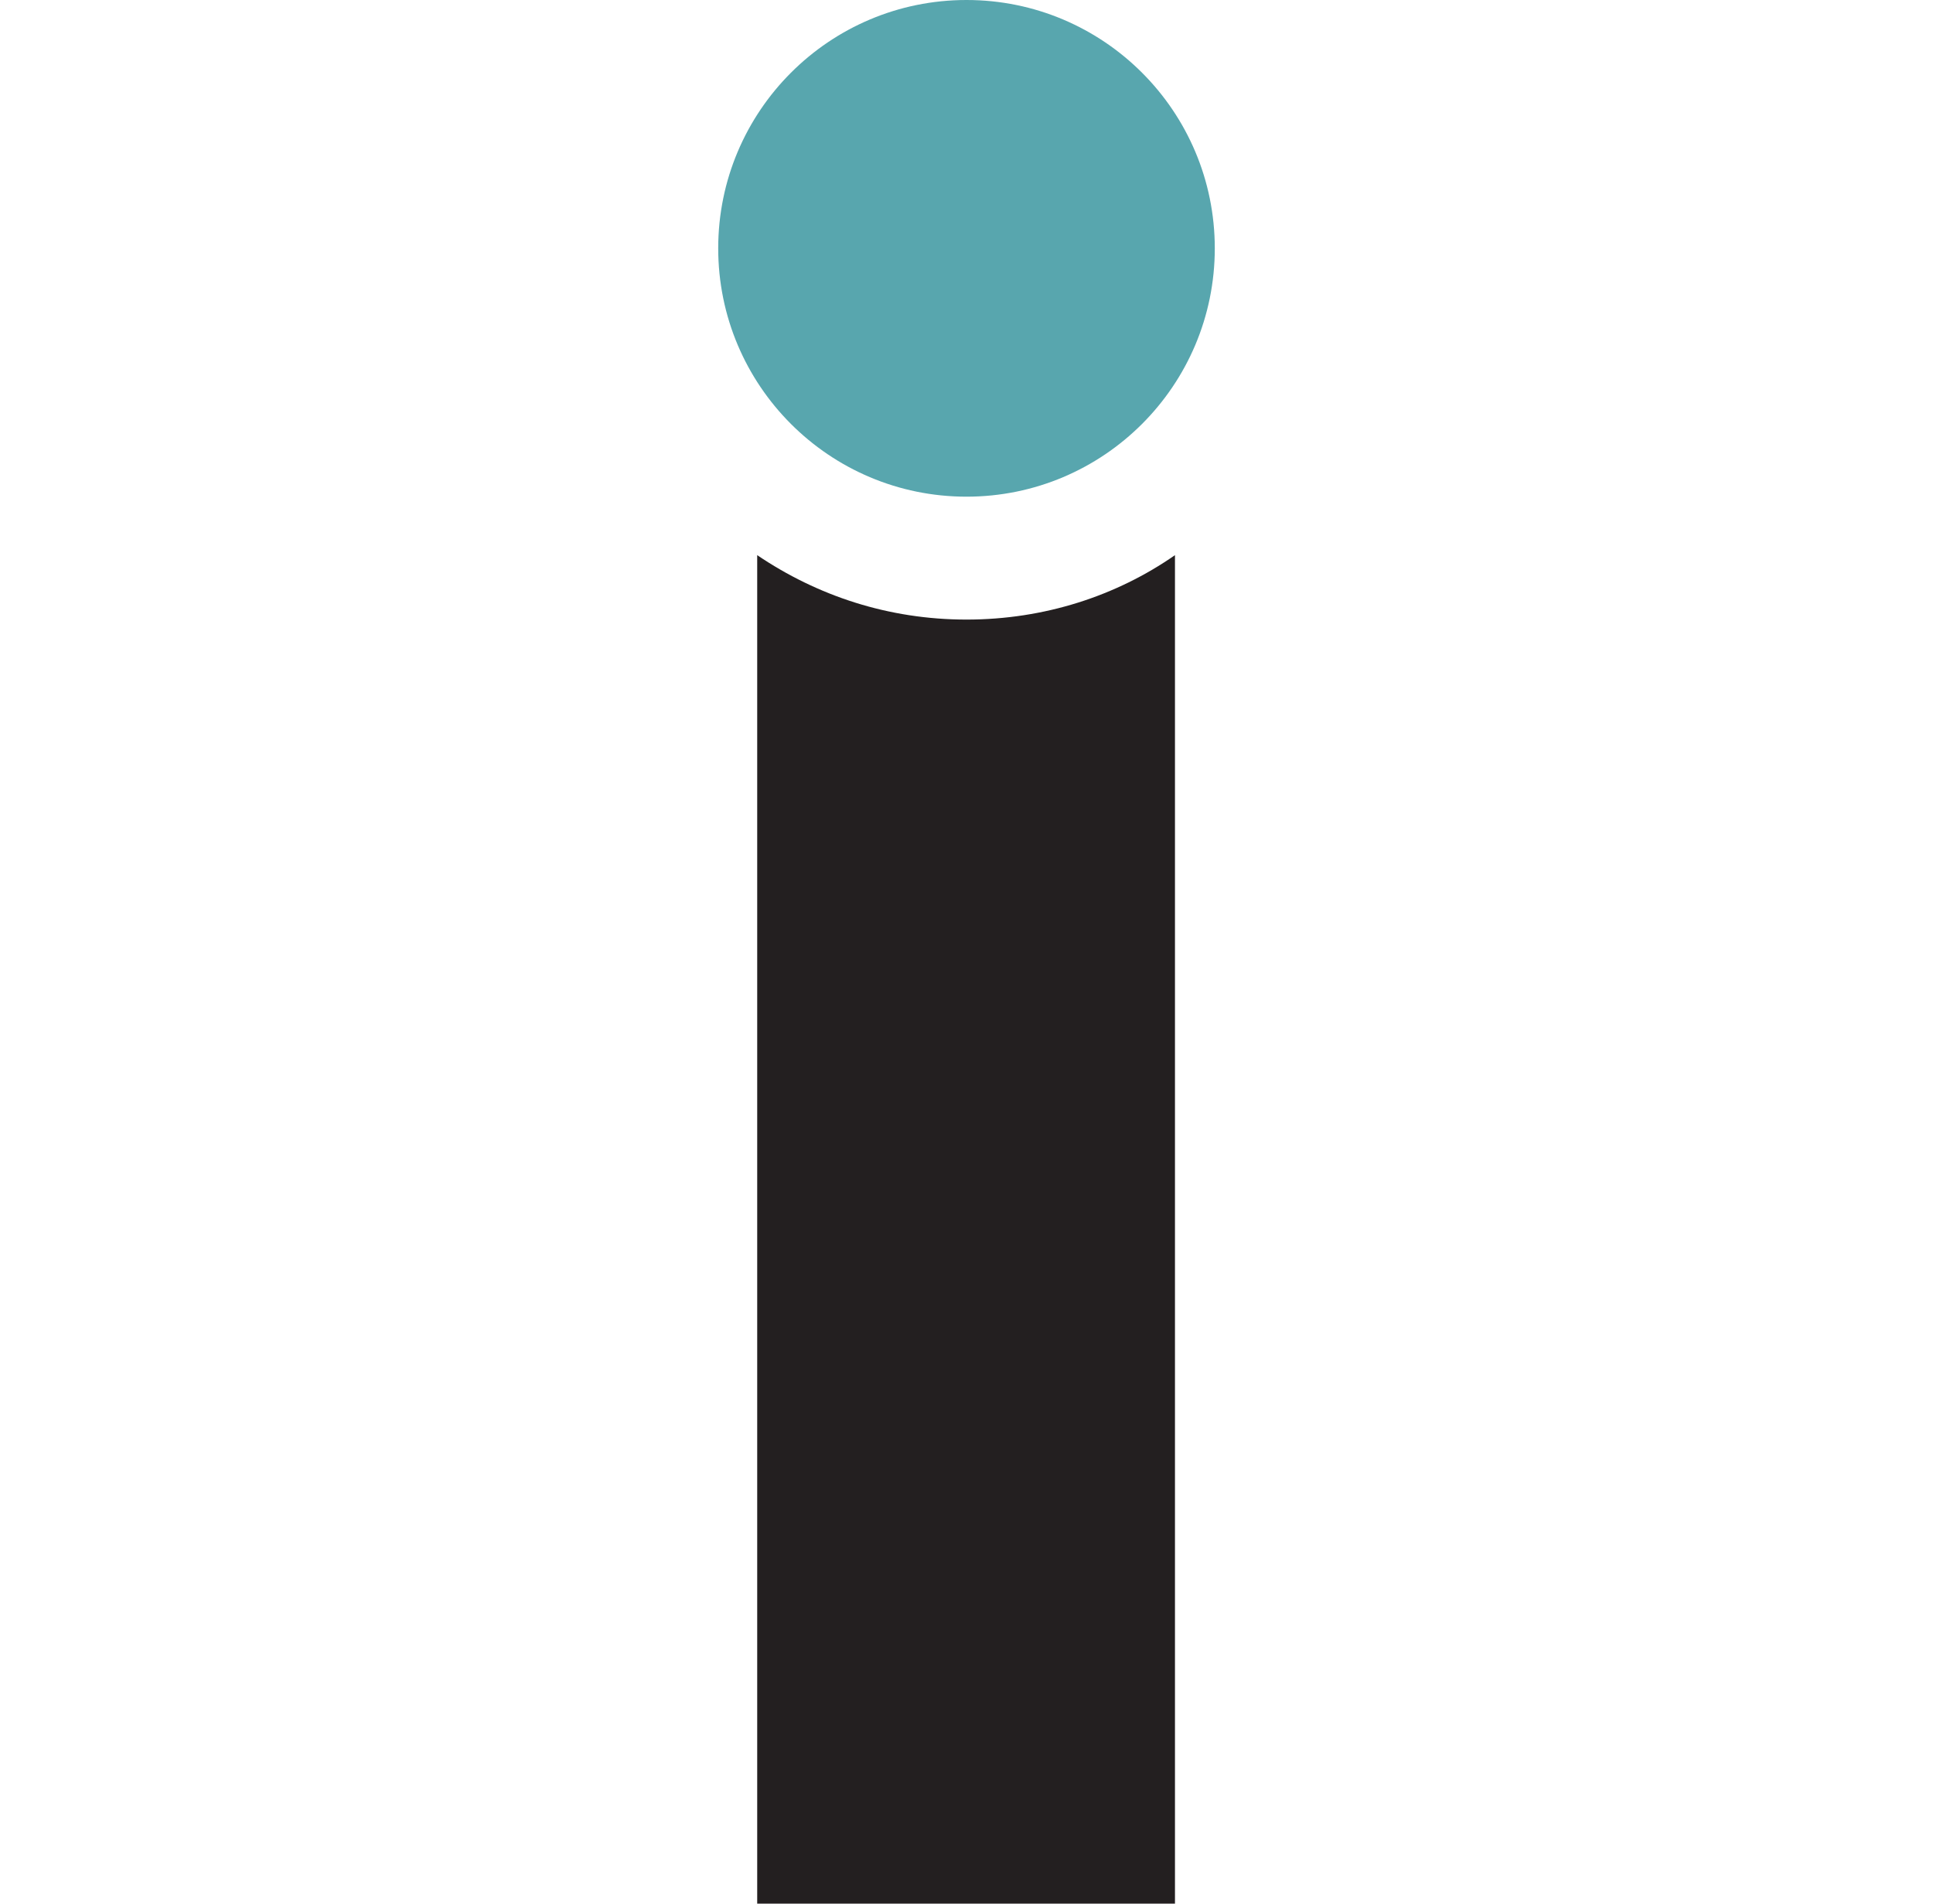
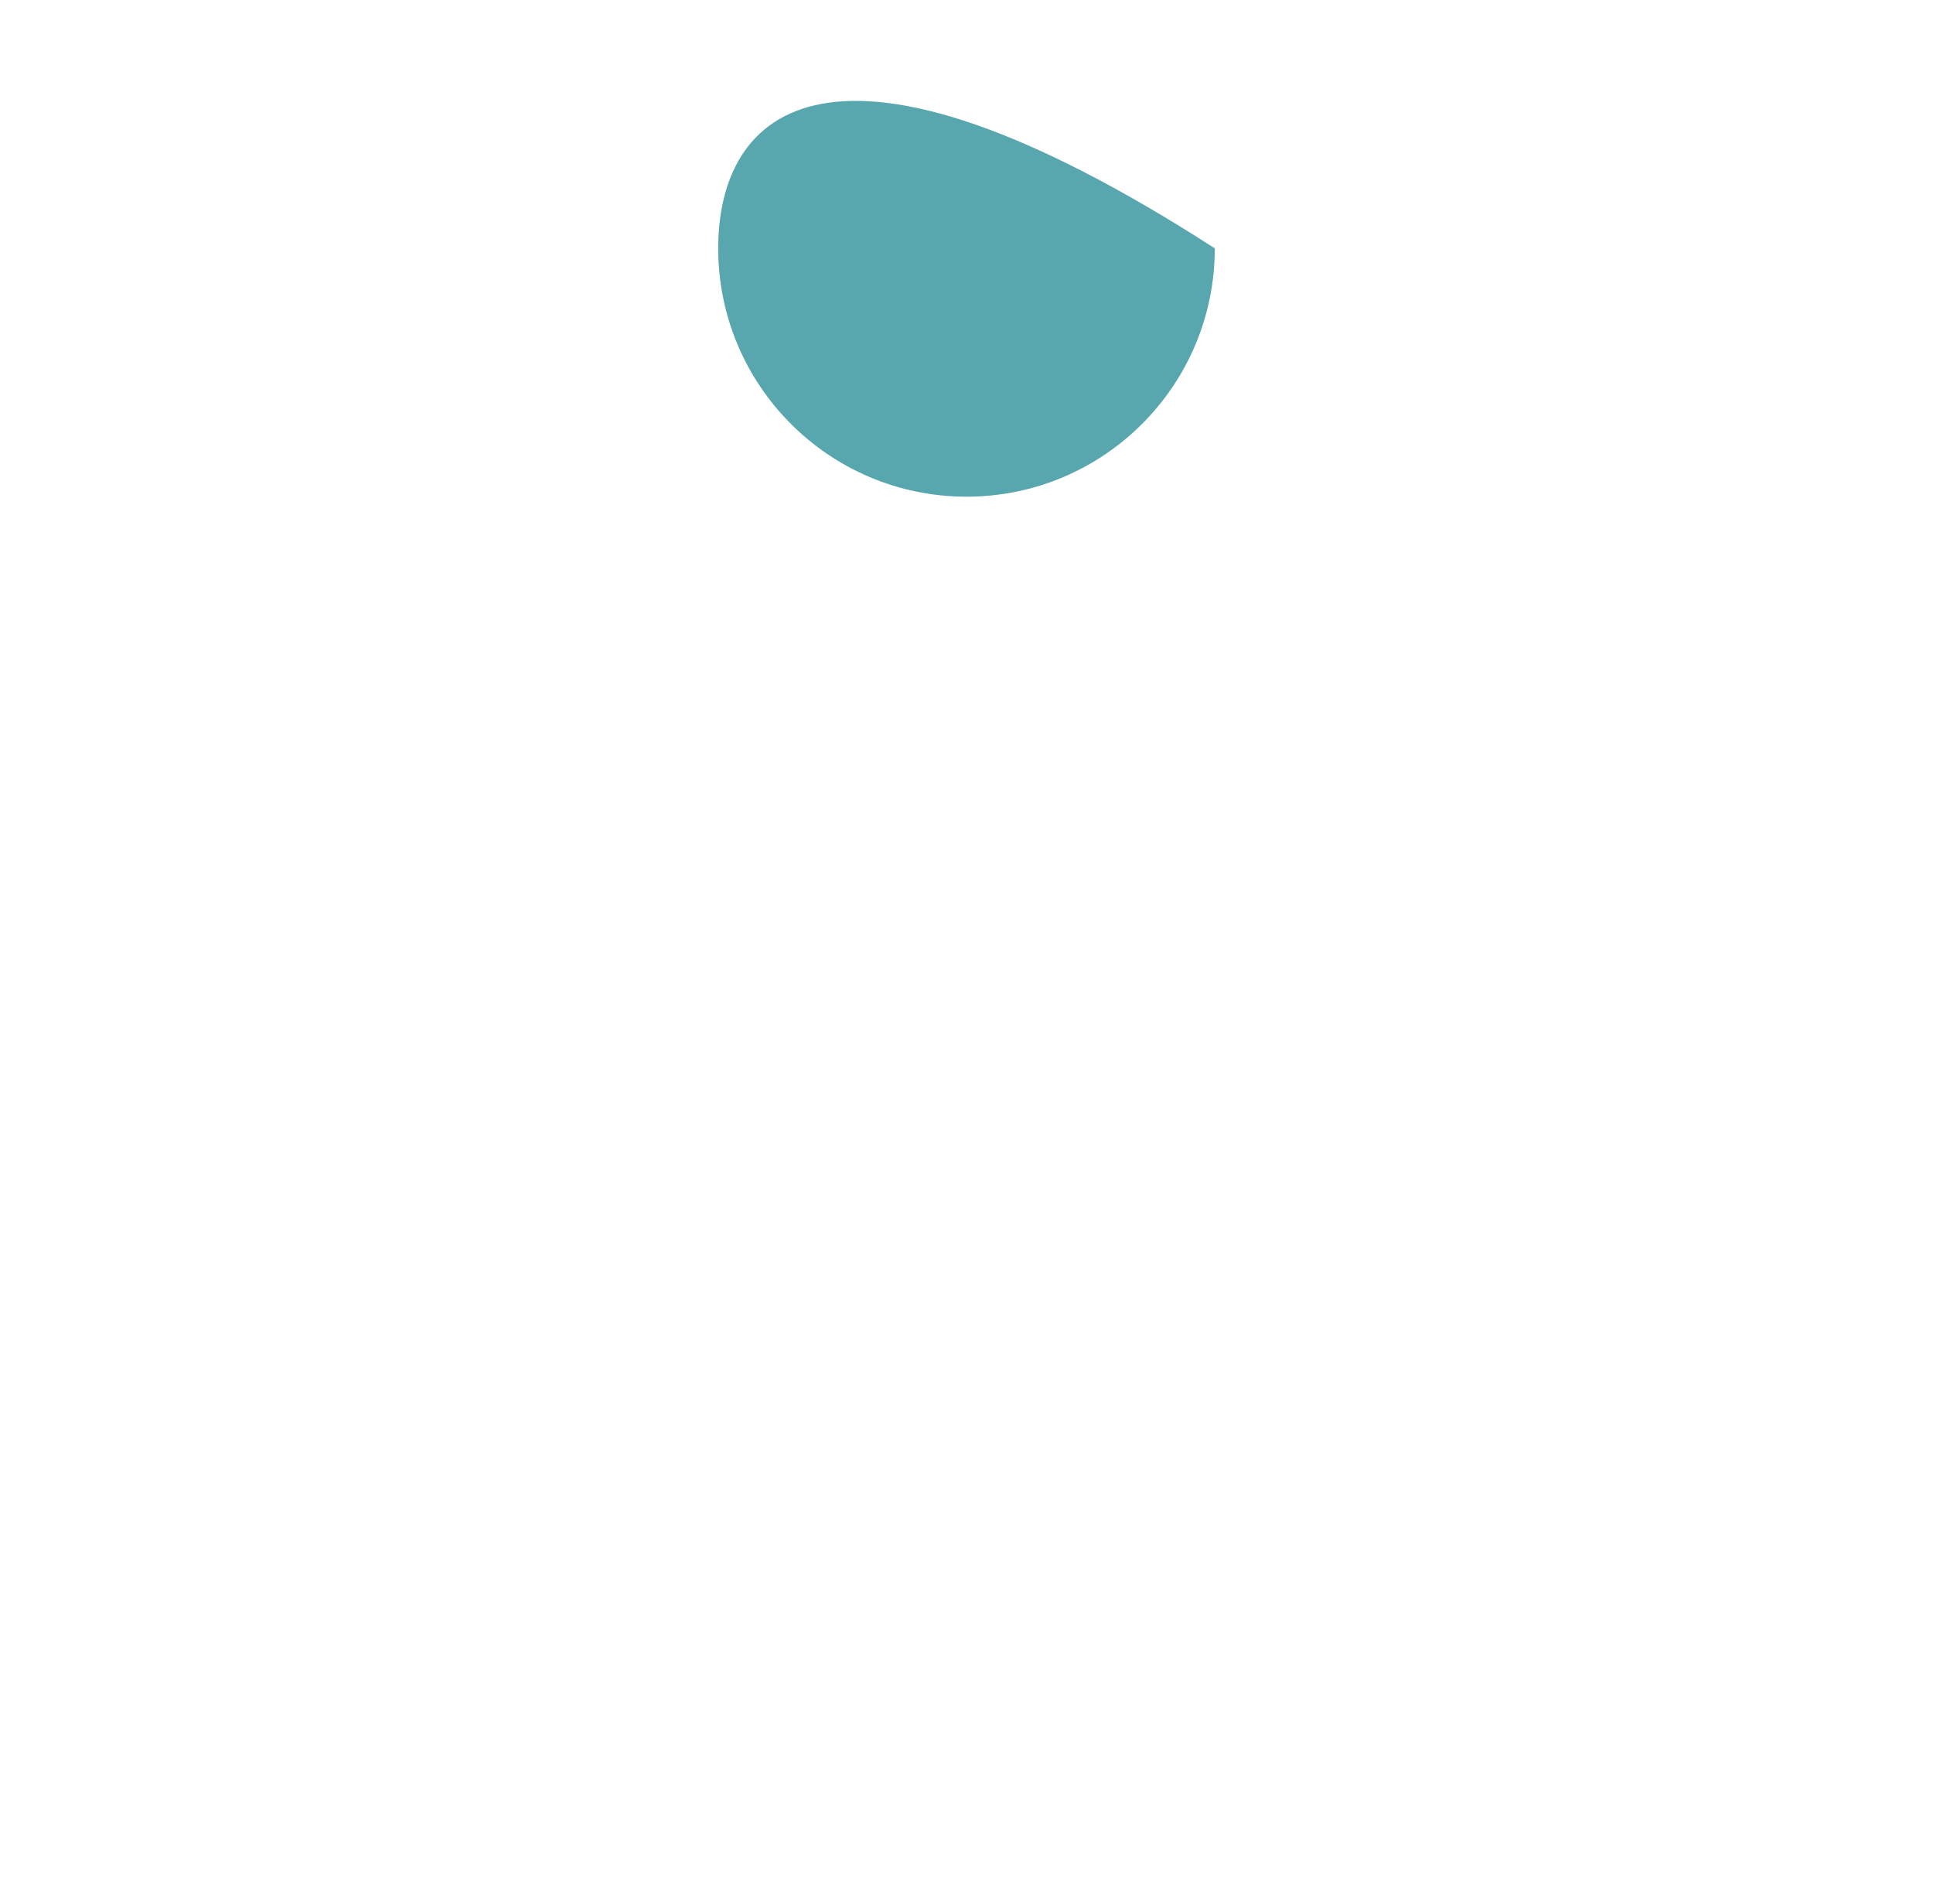
<svg xmlns="http://www.w3.org/2000/svg" width="65" height="64" viewBox="0 0 65 64" fill="none">
-   <path d="M32.5 16.698C37.111 16.698 40.849 12.96 40.849 8.349C40.849 3.738 37.111 0 32.5 0C27.889 0 24.151 3.738 24.151 8.349C24.151 12.96 27.889 16.698 32.5 16.698Z" fill="#58A6AE" />
-   <path d="M32.5 20.83C29.878 20.83 27.485 20.032 25.462 18.664V64H39.51V18.664C37.544 20.032 35.122 20.83 32.5 20.83Z" fill="#231F20" />
+   <path d="M32.5 16.698C37.111 16.698 40.849 12.96 40.849 8.349C27.889 0 24.151 3.738 24.151 8.349C24.151 12.96 27.889 16.698 32.5 16.698Z" fill="#58A6AE" />
</svg>